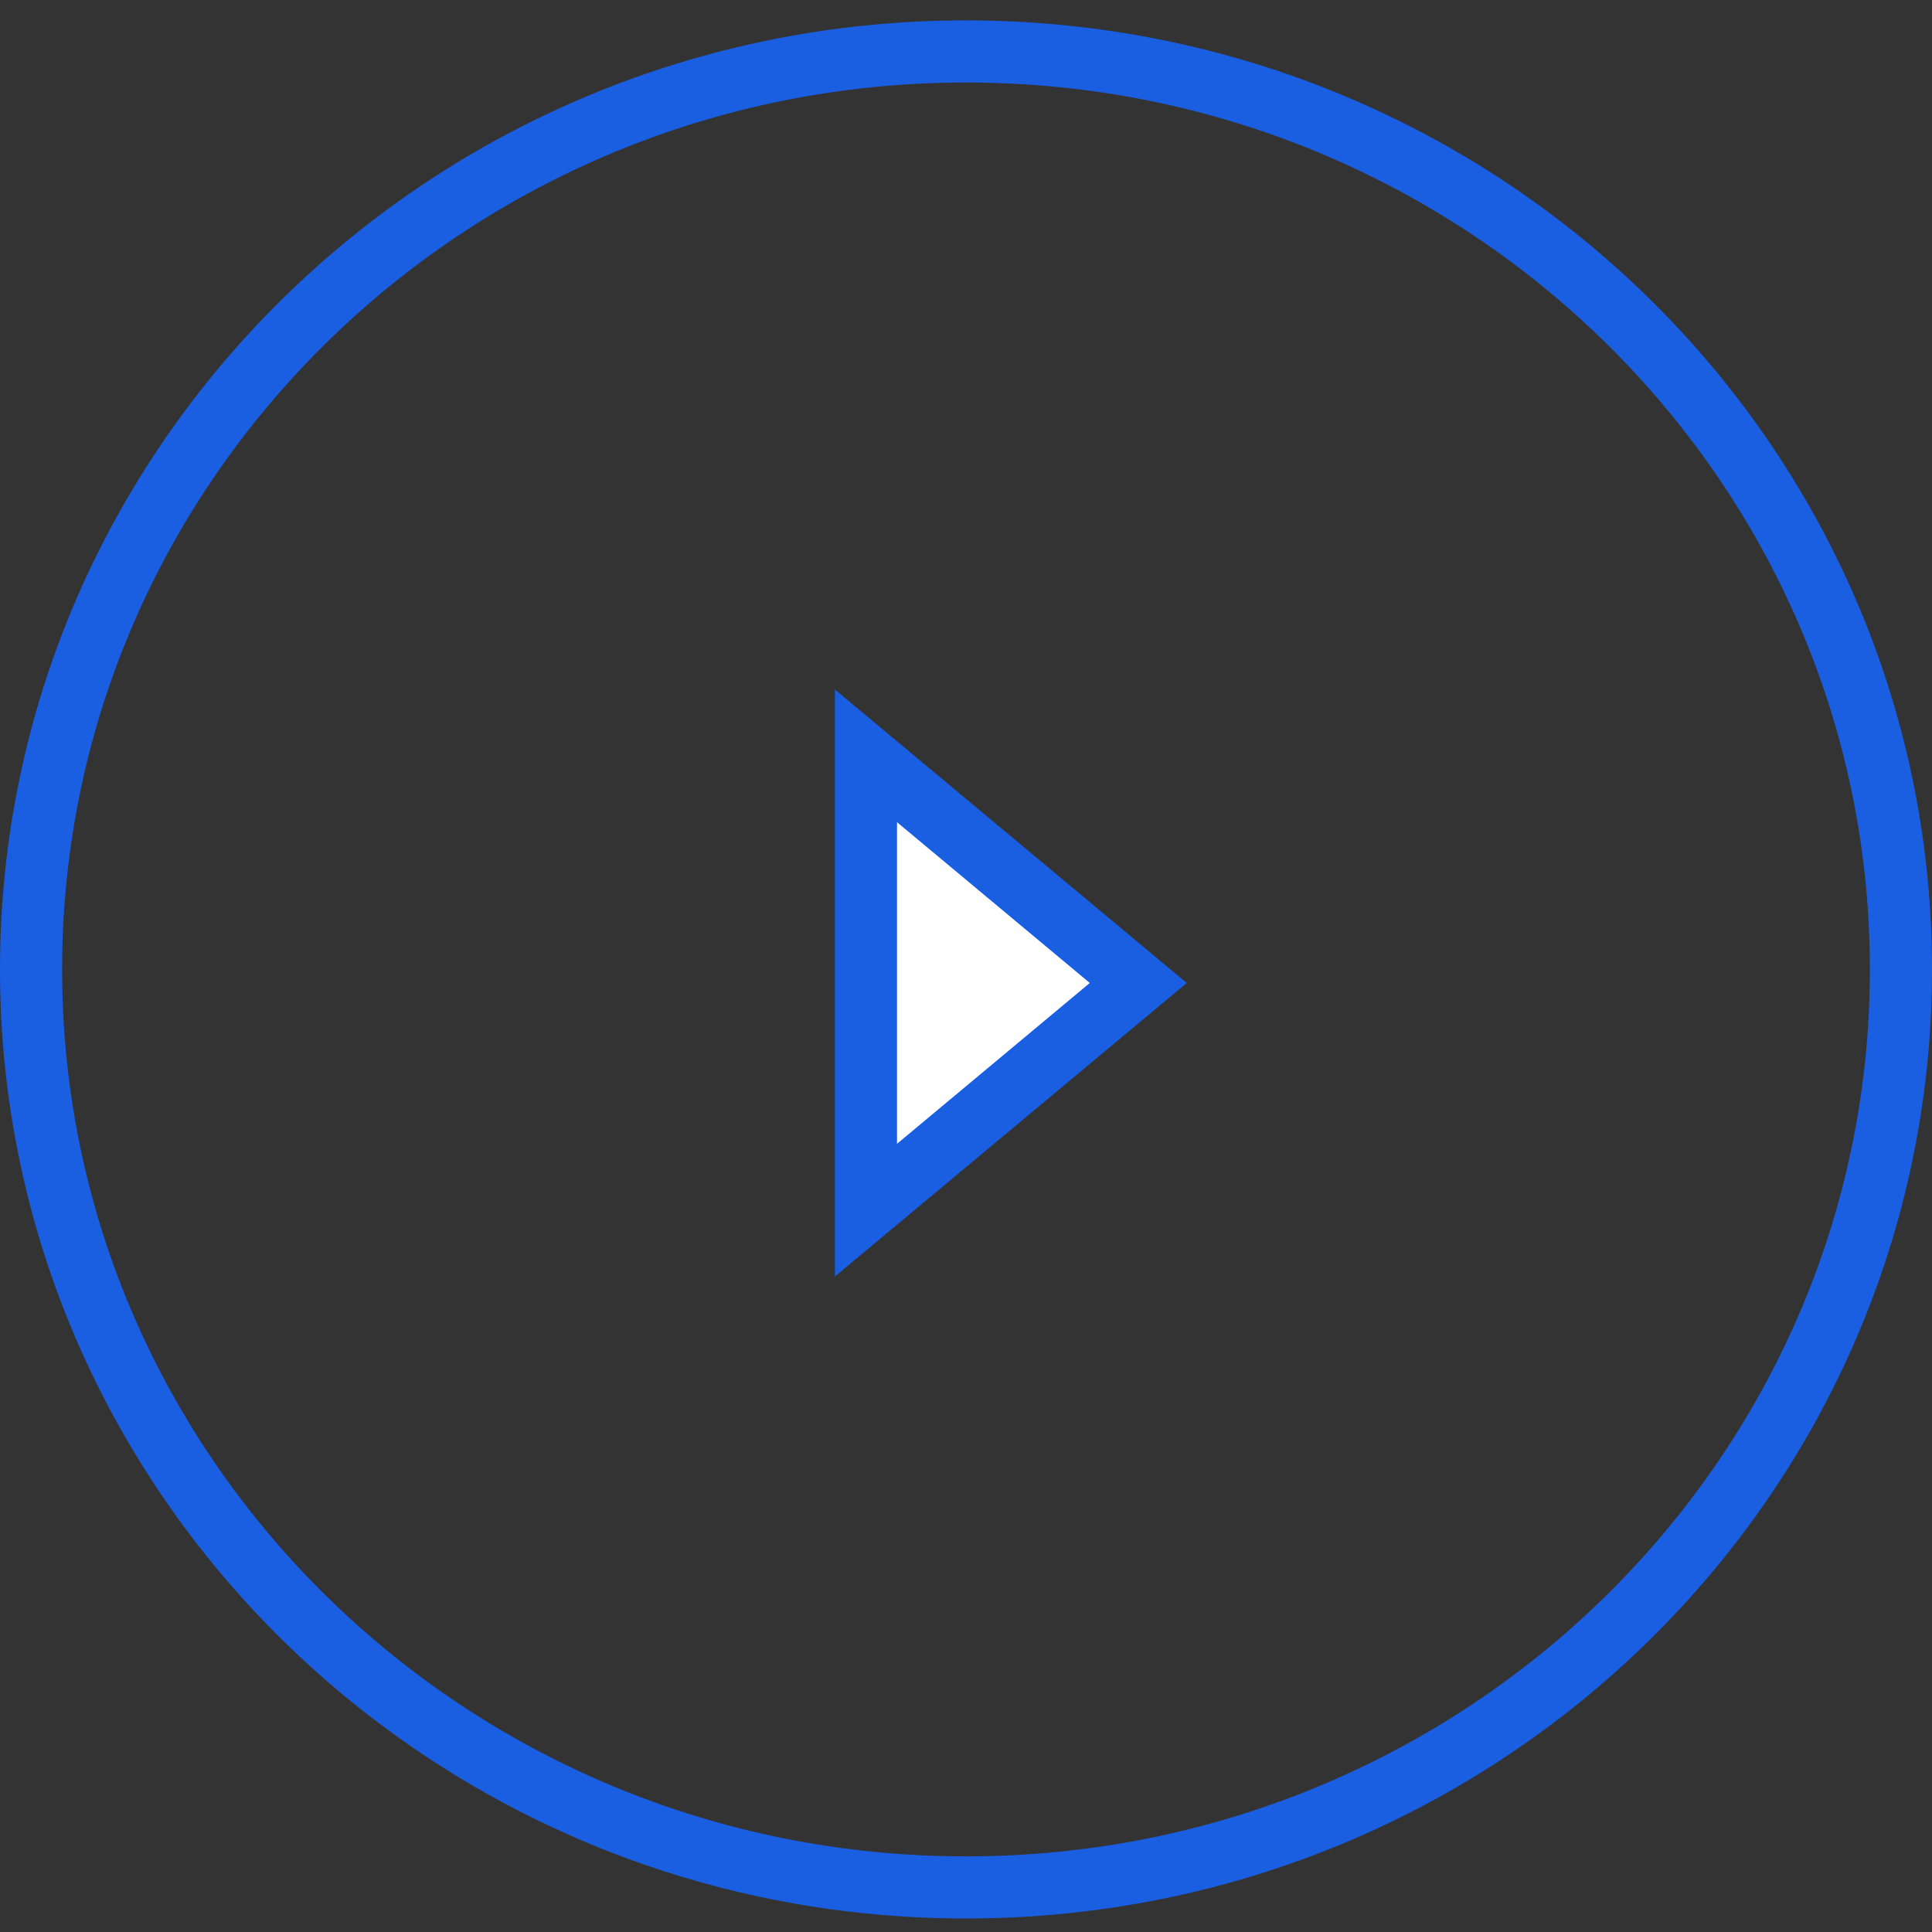
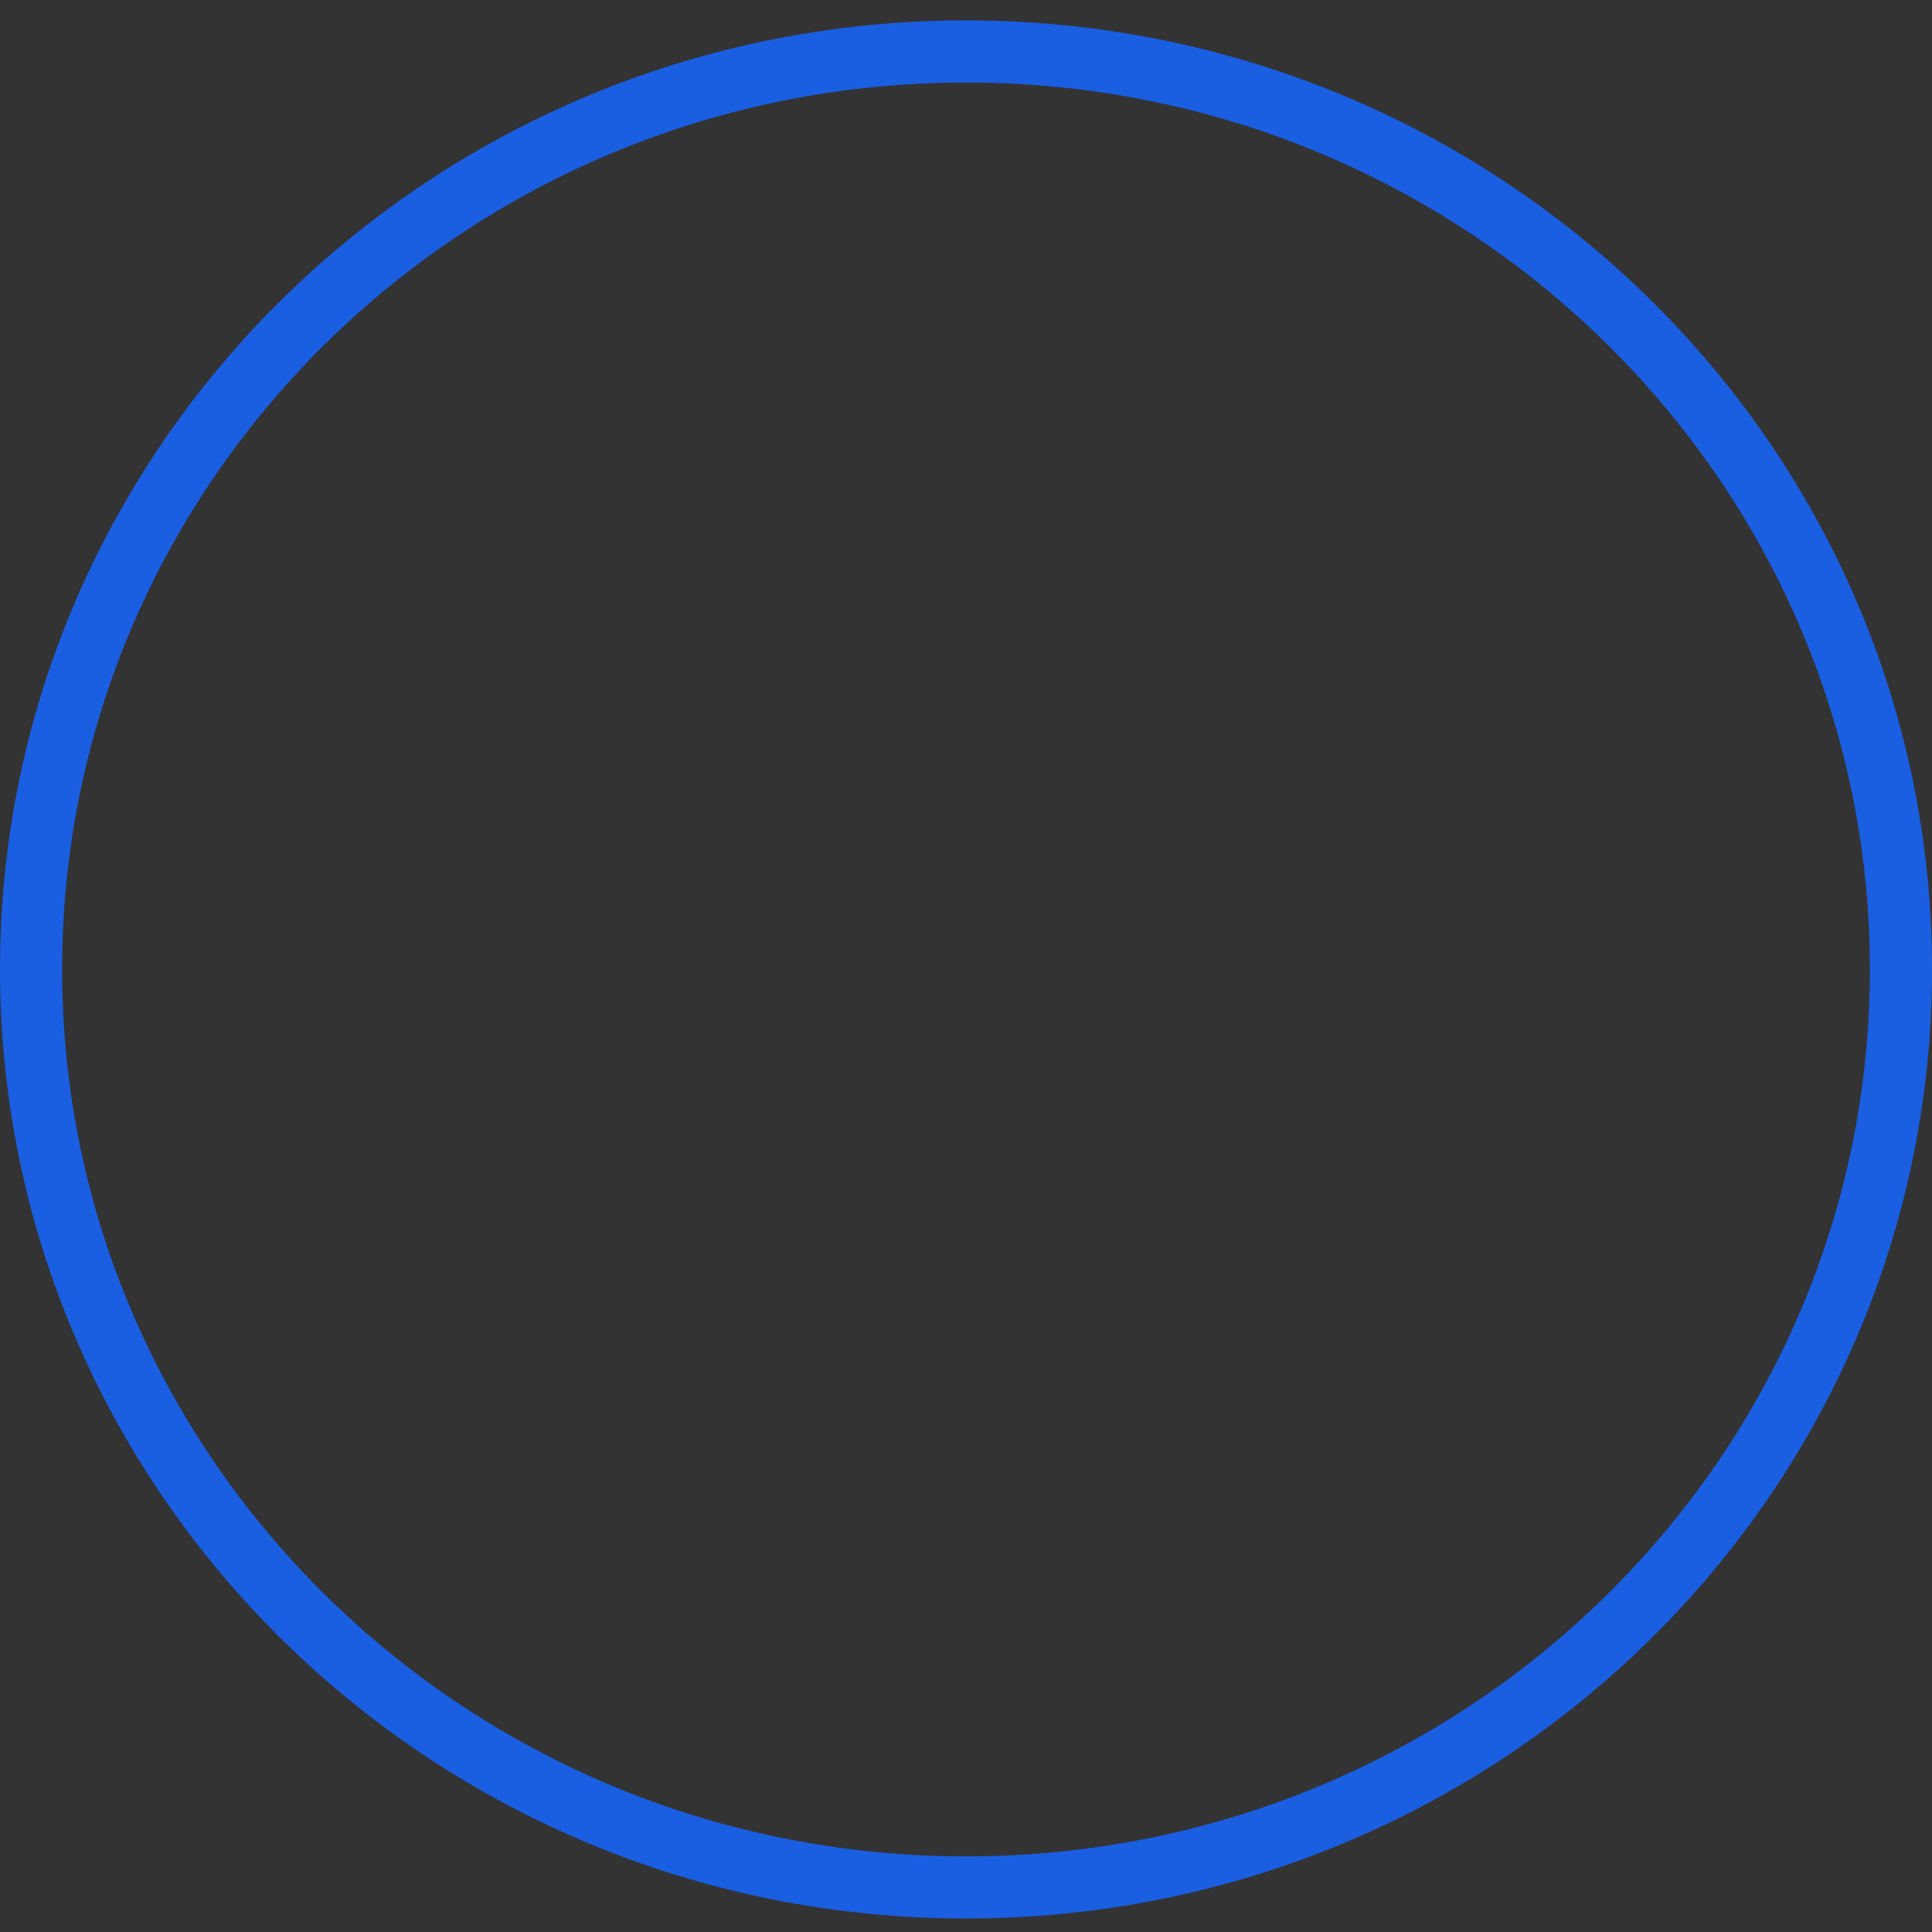
<svg xmlns="http://www.w3.org/2000/svg" width="57" height="57" viewBox="0 0 57 57" fill="none">
  <rect x="0" y="0" width="57" height="57" fill="#333333" stroke="none" />
  <path d="M56.084 28.601C56.084 43.544 43.749 55.685 28.5 55.685C13.251 55.685 0.916 43.544 0.916 28.601C0.916 13.659 13.251 1.518 28.5 1.518C43.749 1.518 56.084 13.659 56.084 28.601Z" stroke="#1A5EE2" stroke-width="1.833" />
-   <path d="M25.548 22.299L33.583 29.001L25.548 35.704V22.299Z" fill="white" stroke="#1A5EE2" stroke-width="1.833" />
</svg>